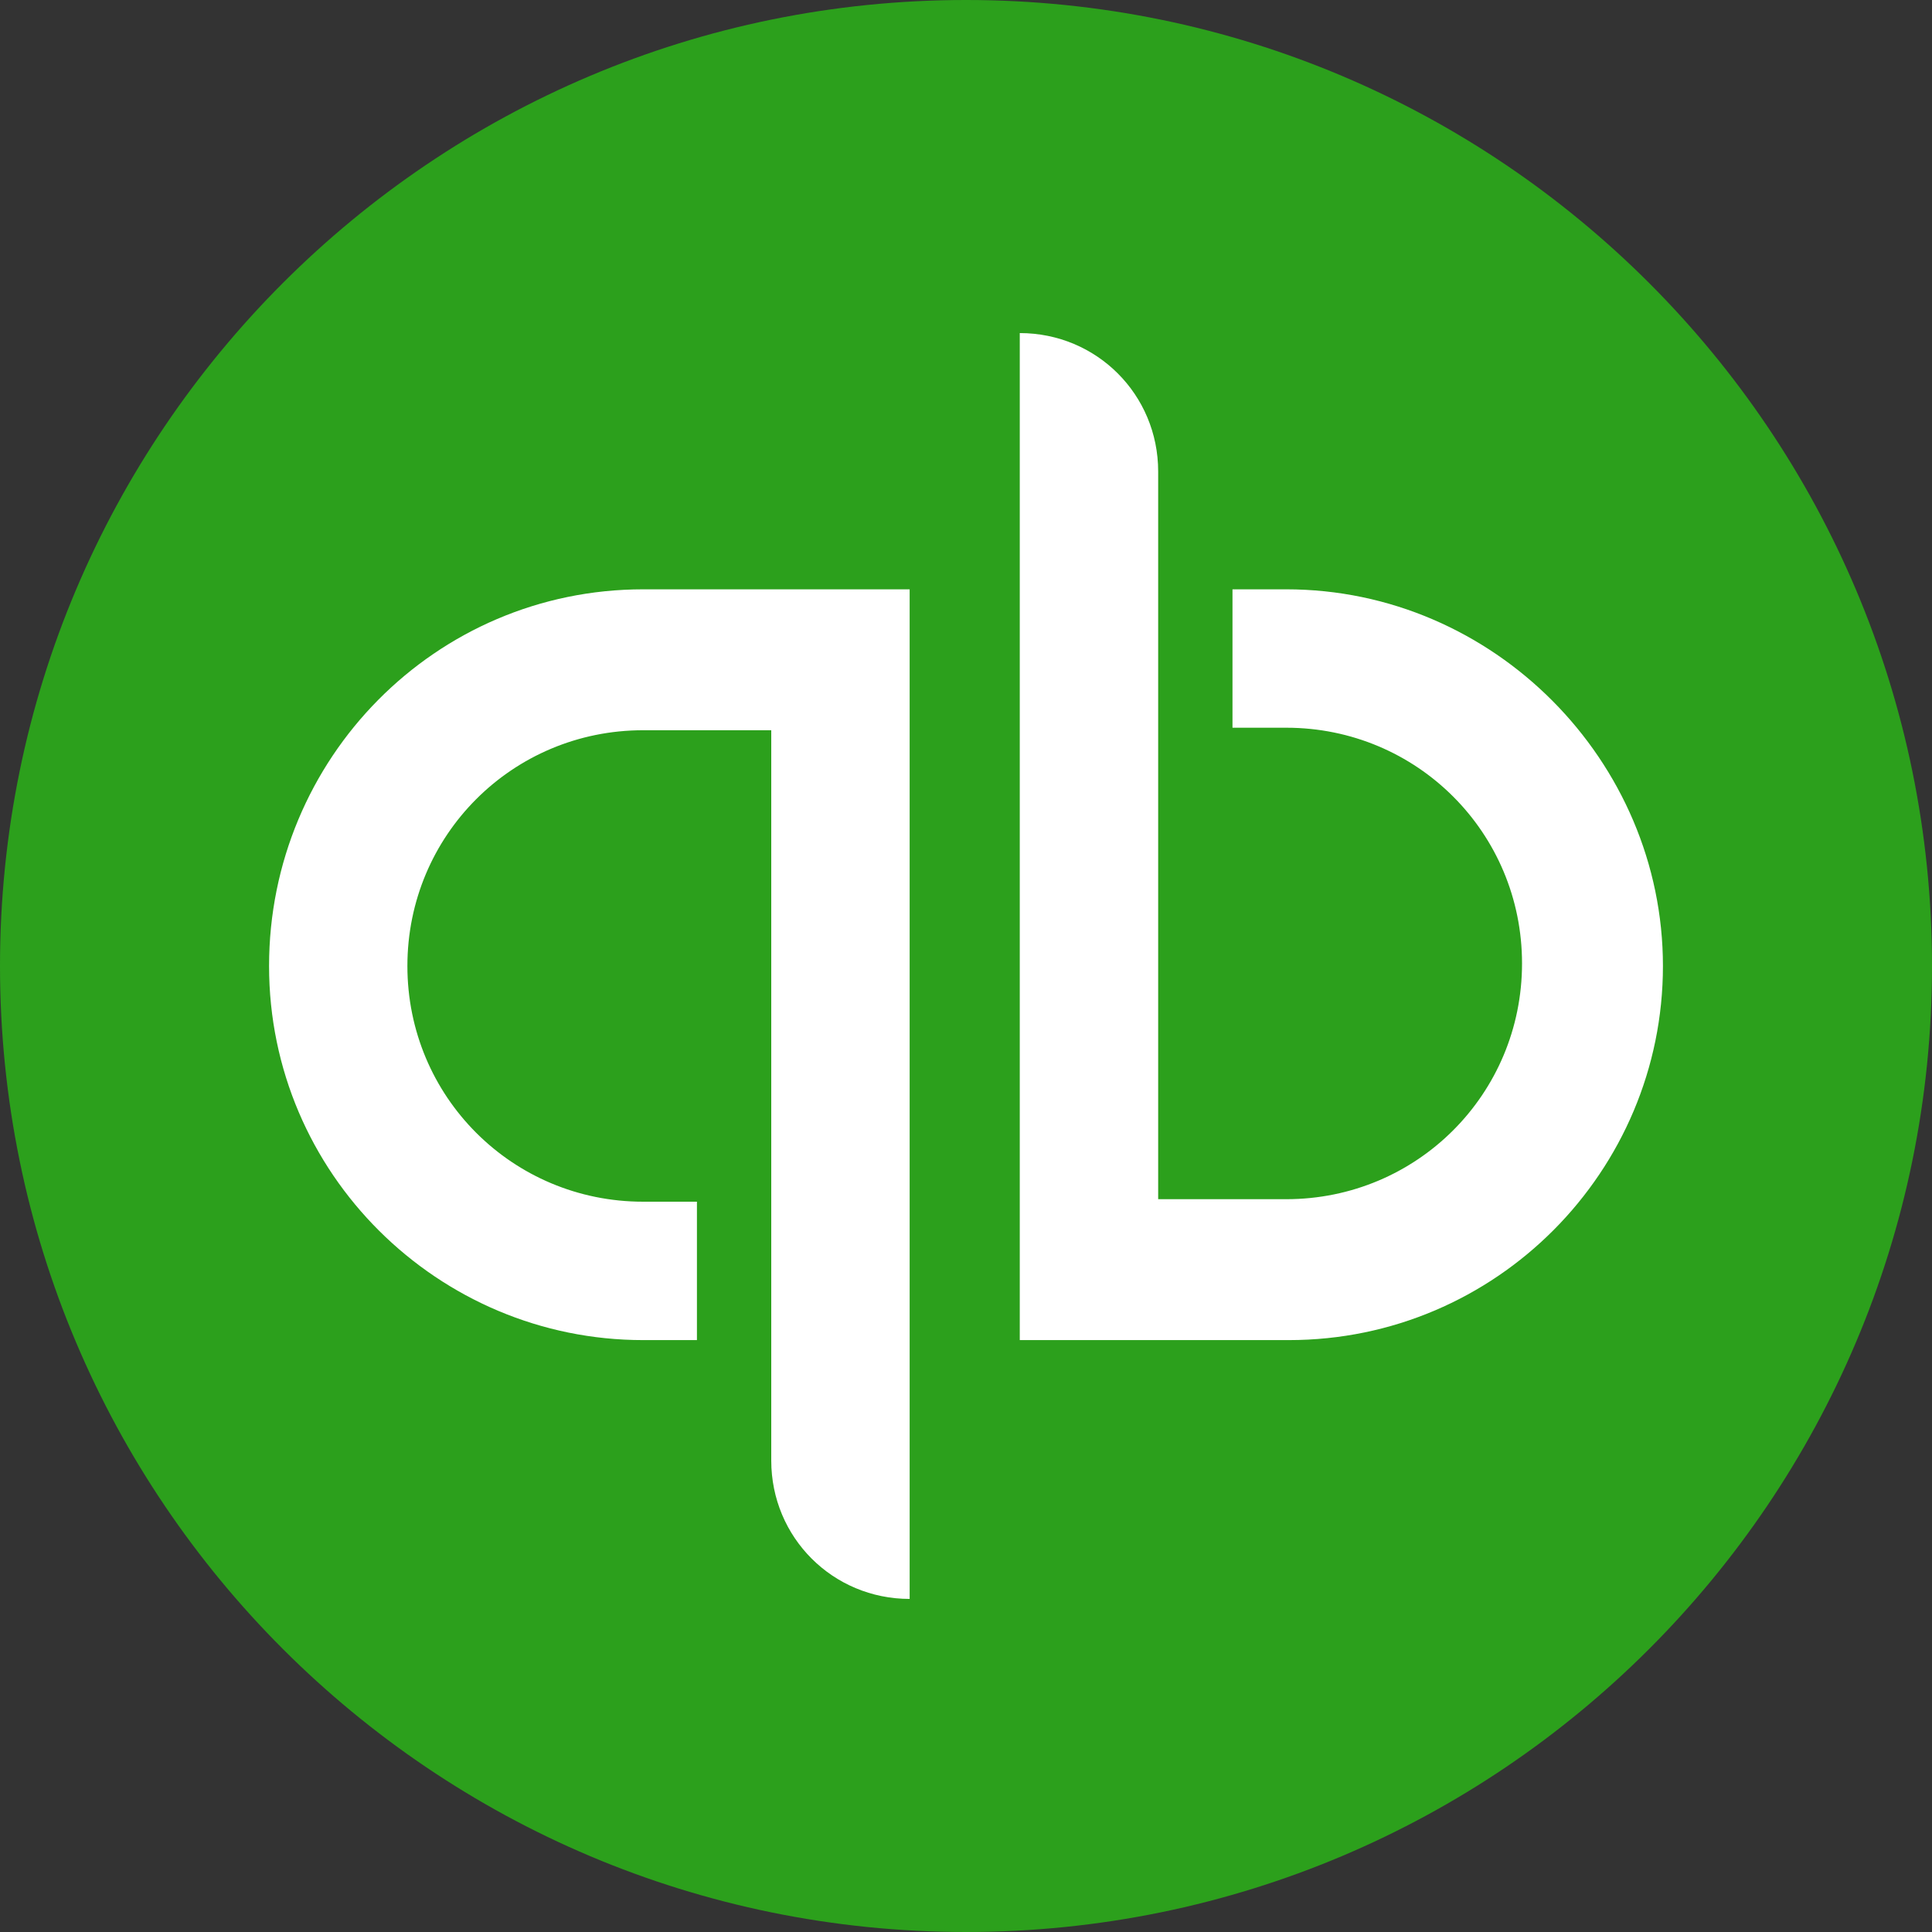
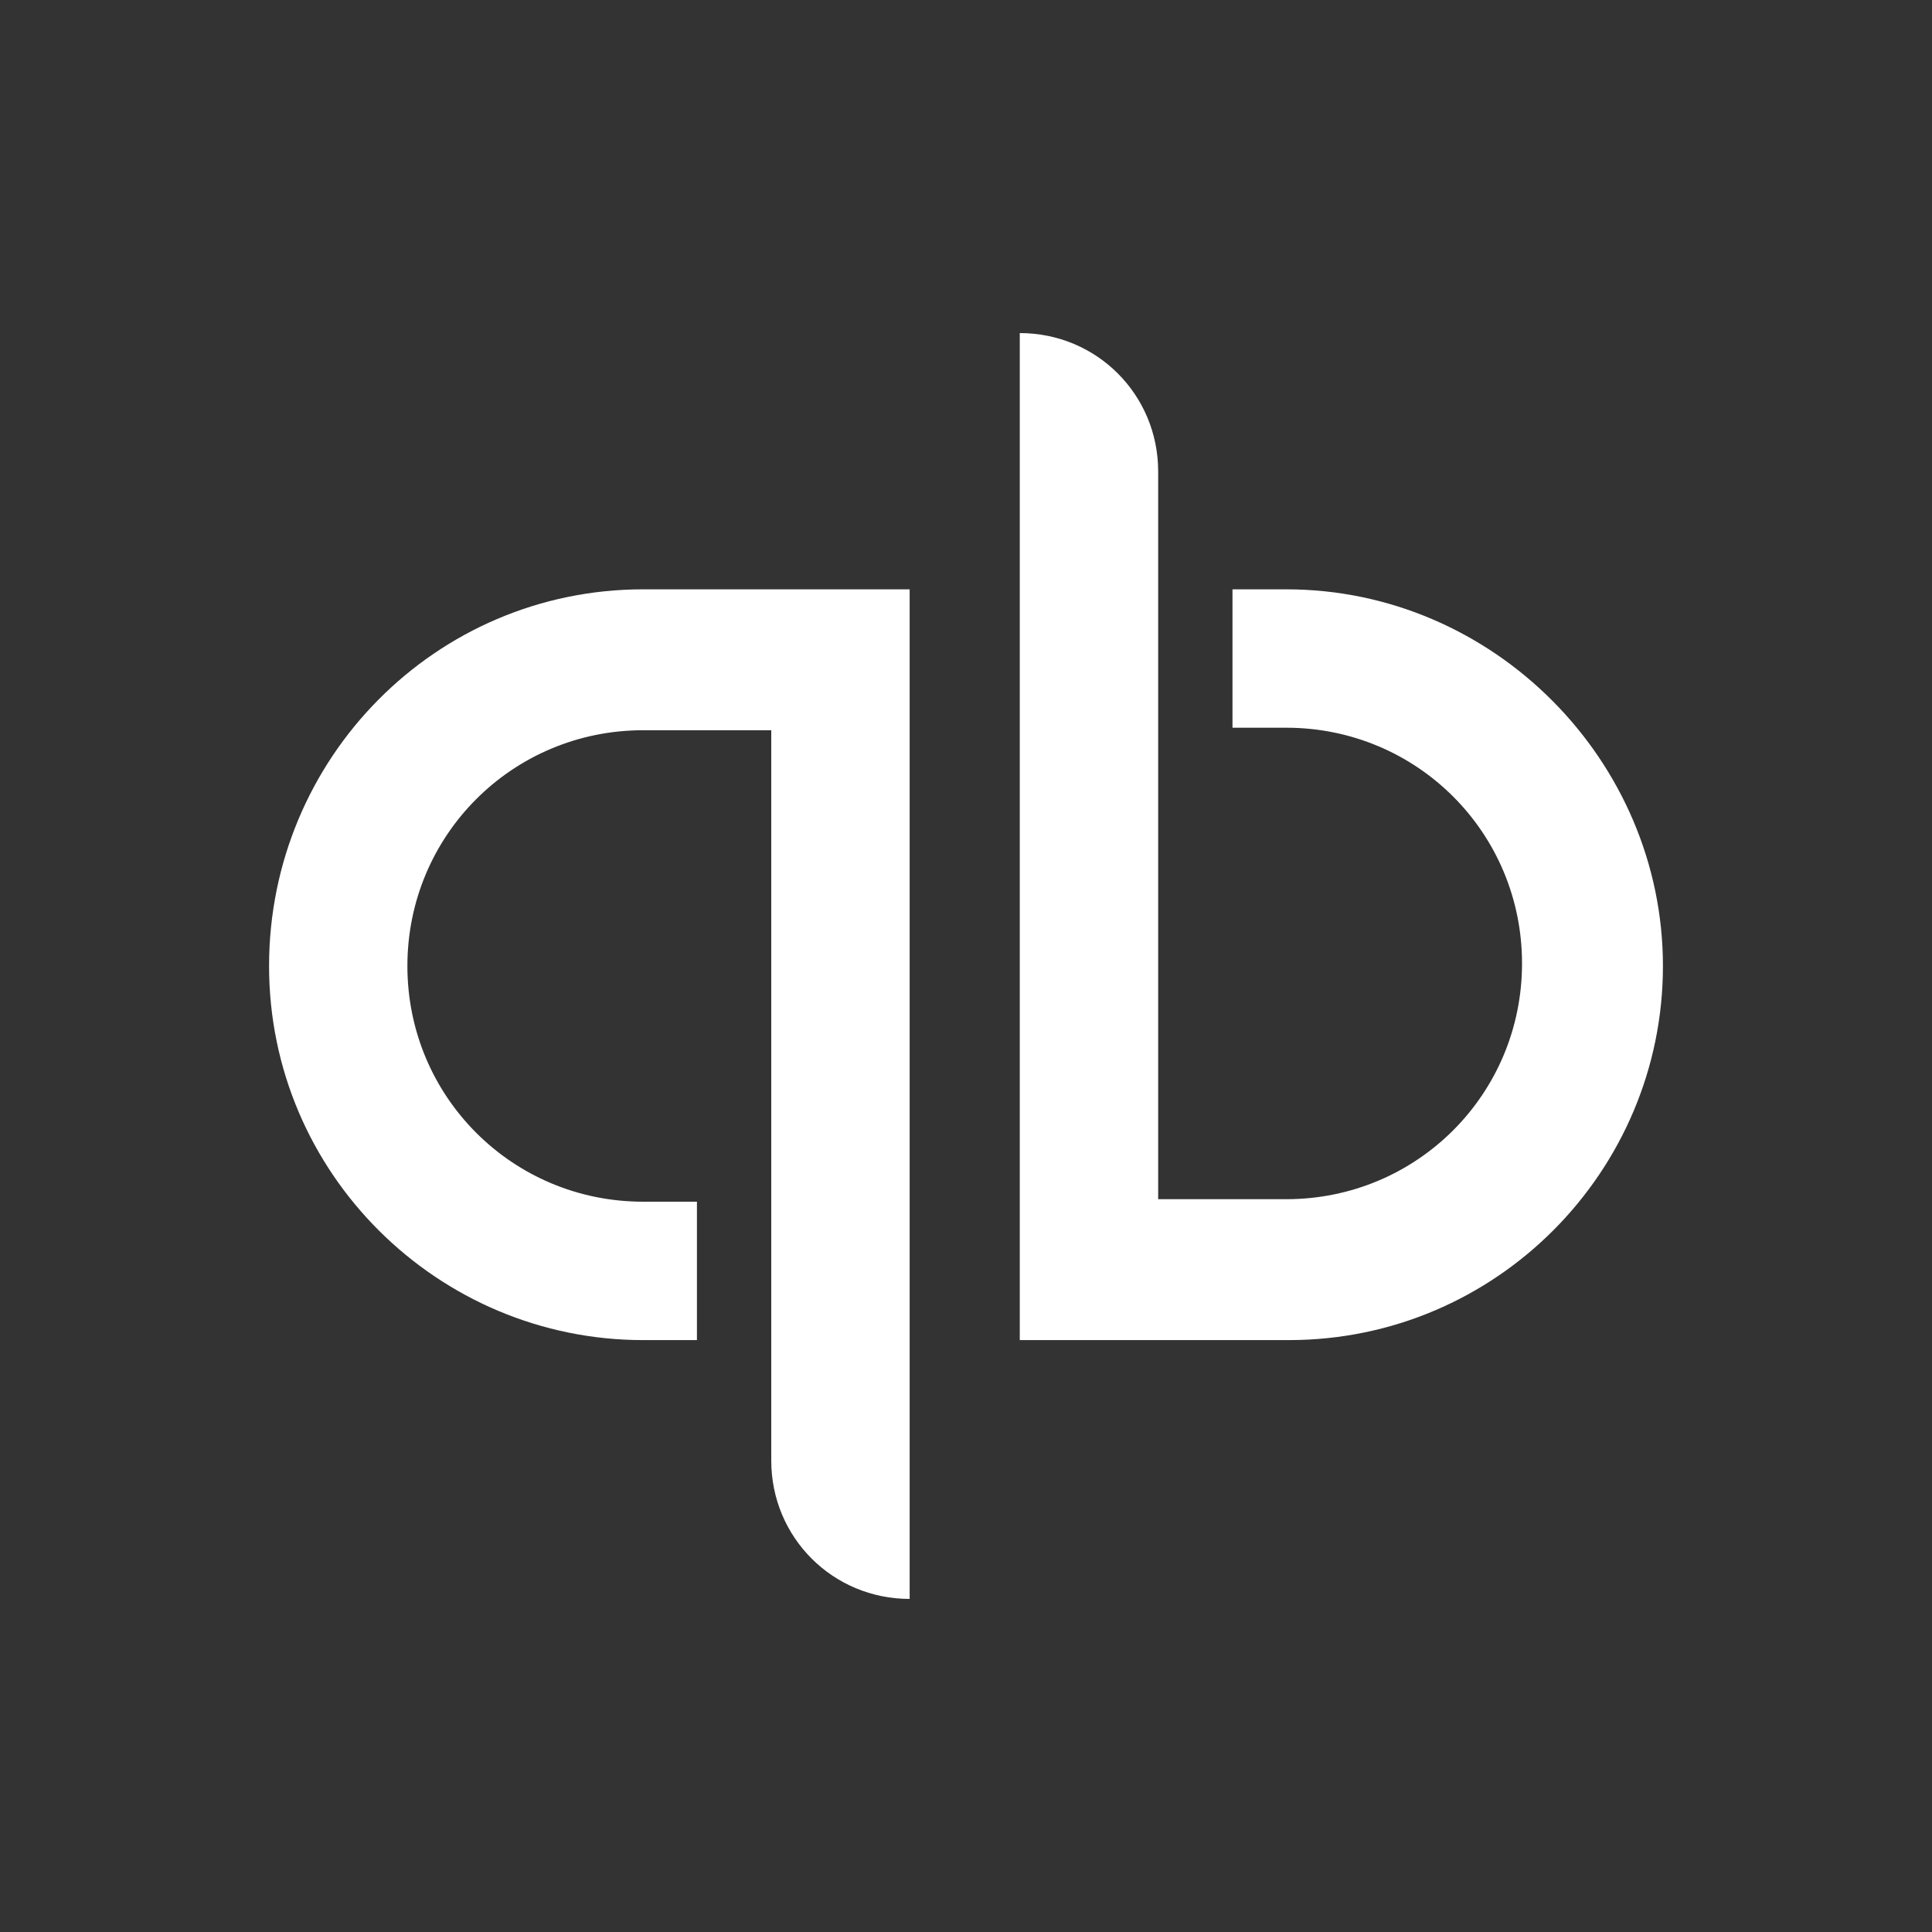
<svg xmlns="http://www.w3.org/2000/svg" width="30" height="30" viewBox="0 0 30 30" fill="none">
  <rect x="0" y="0" width="30" height="30" fill="#333333" stroke="none" />
-   <path d="M15 30C23.284 30 30 23.284 30 15C30 6.716 23.284 0 15 0C6.716 0 0 6.716 0 15C0 23.284 6.716 30 15 30Z" fill="#2CA01C" />
  <path d="M4.178 15C4.178 18.223 6.804 20.809 9.987 20.809H10.822V18.66H9.987C7.957 18.66 6.326 17.029 6.326 15C6.326 12.971 7.957 11.339 9.987 11.339H11.976V22.679C11.976 23.873 12.931 24.828 14.125 24.828V9.151H9.987C6.764 9.151 4.178 11.777 4.178 15ZM19.973 9.151H19.138V11.3H19.973C22.003 11.3 23.634 12.931 23.634 14.96C23.634 16.989 22.003 18.621 19.973 18.621H17.984V7.321C17.984 6.127 17.029 5.172 15.835 5.172V20.809H20.013C23.236 20.809 25.822 18.183 25.822 15C25.822 11.817 23.196 9.151 19.973 9.151Z" fill="white" />
</svg>